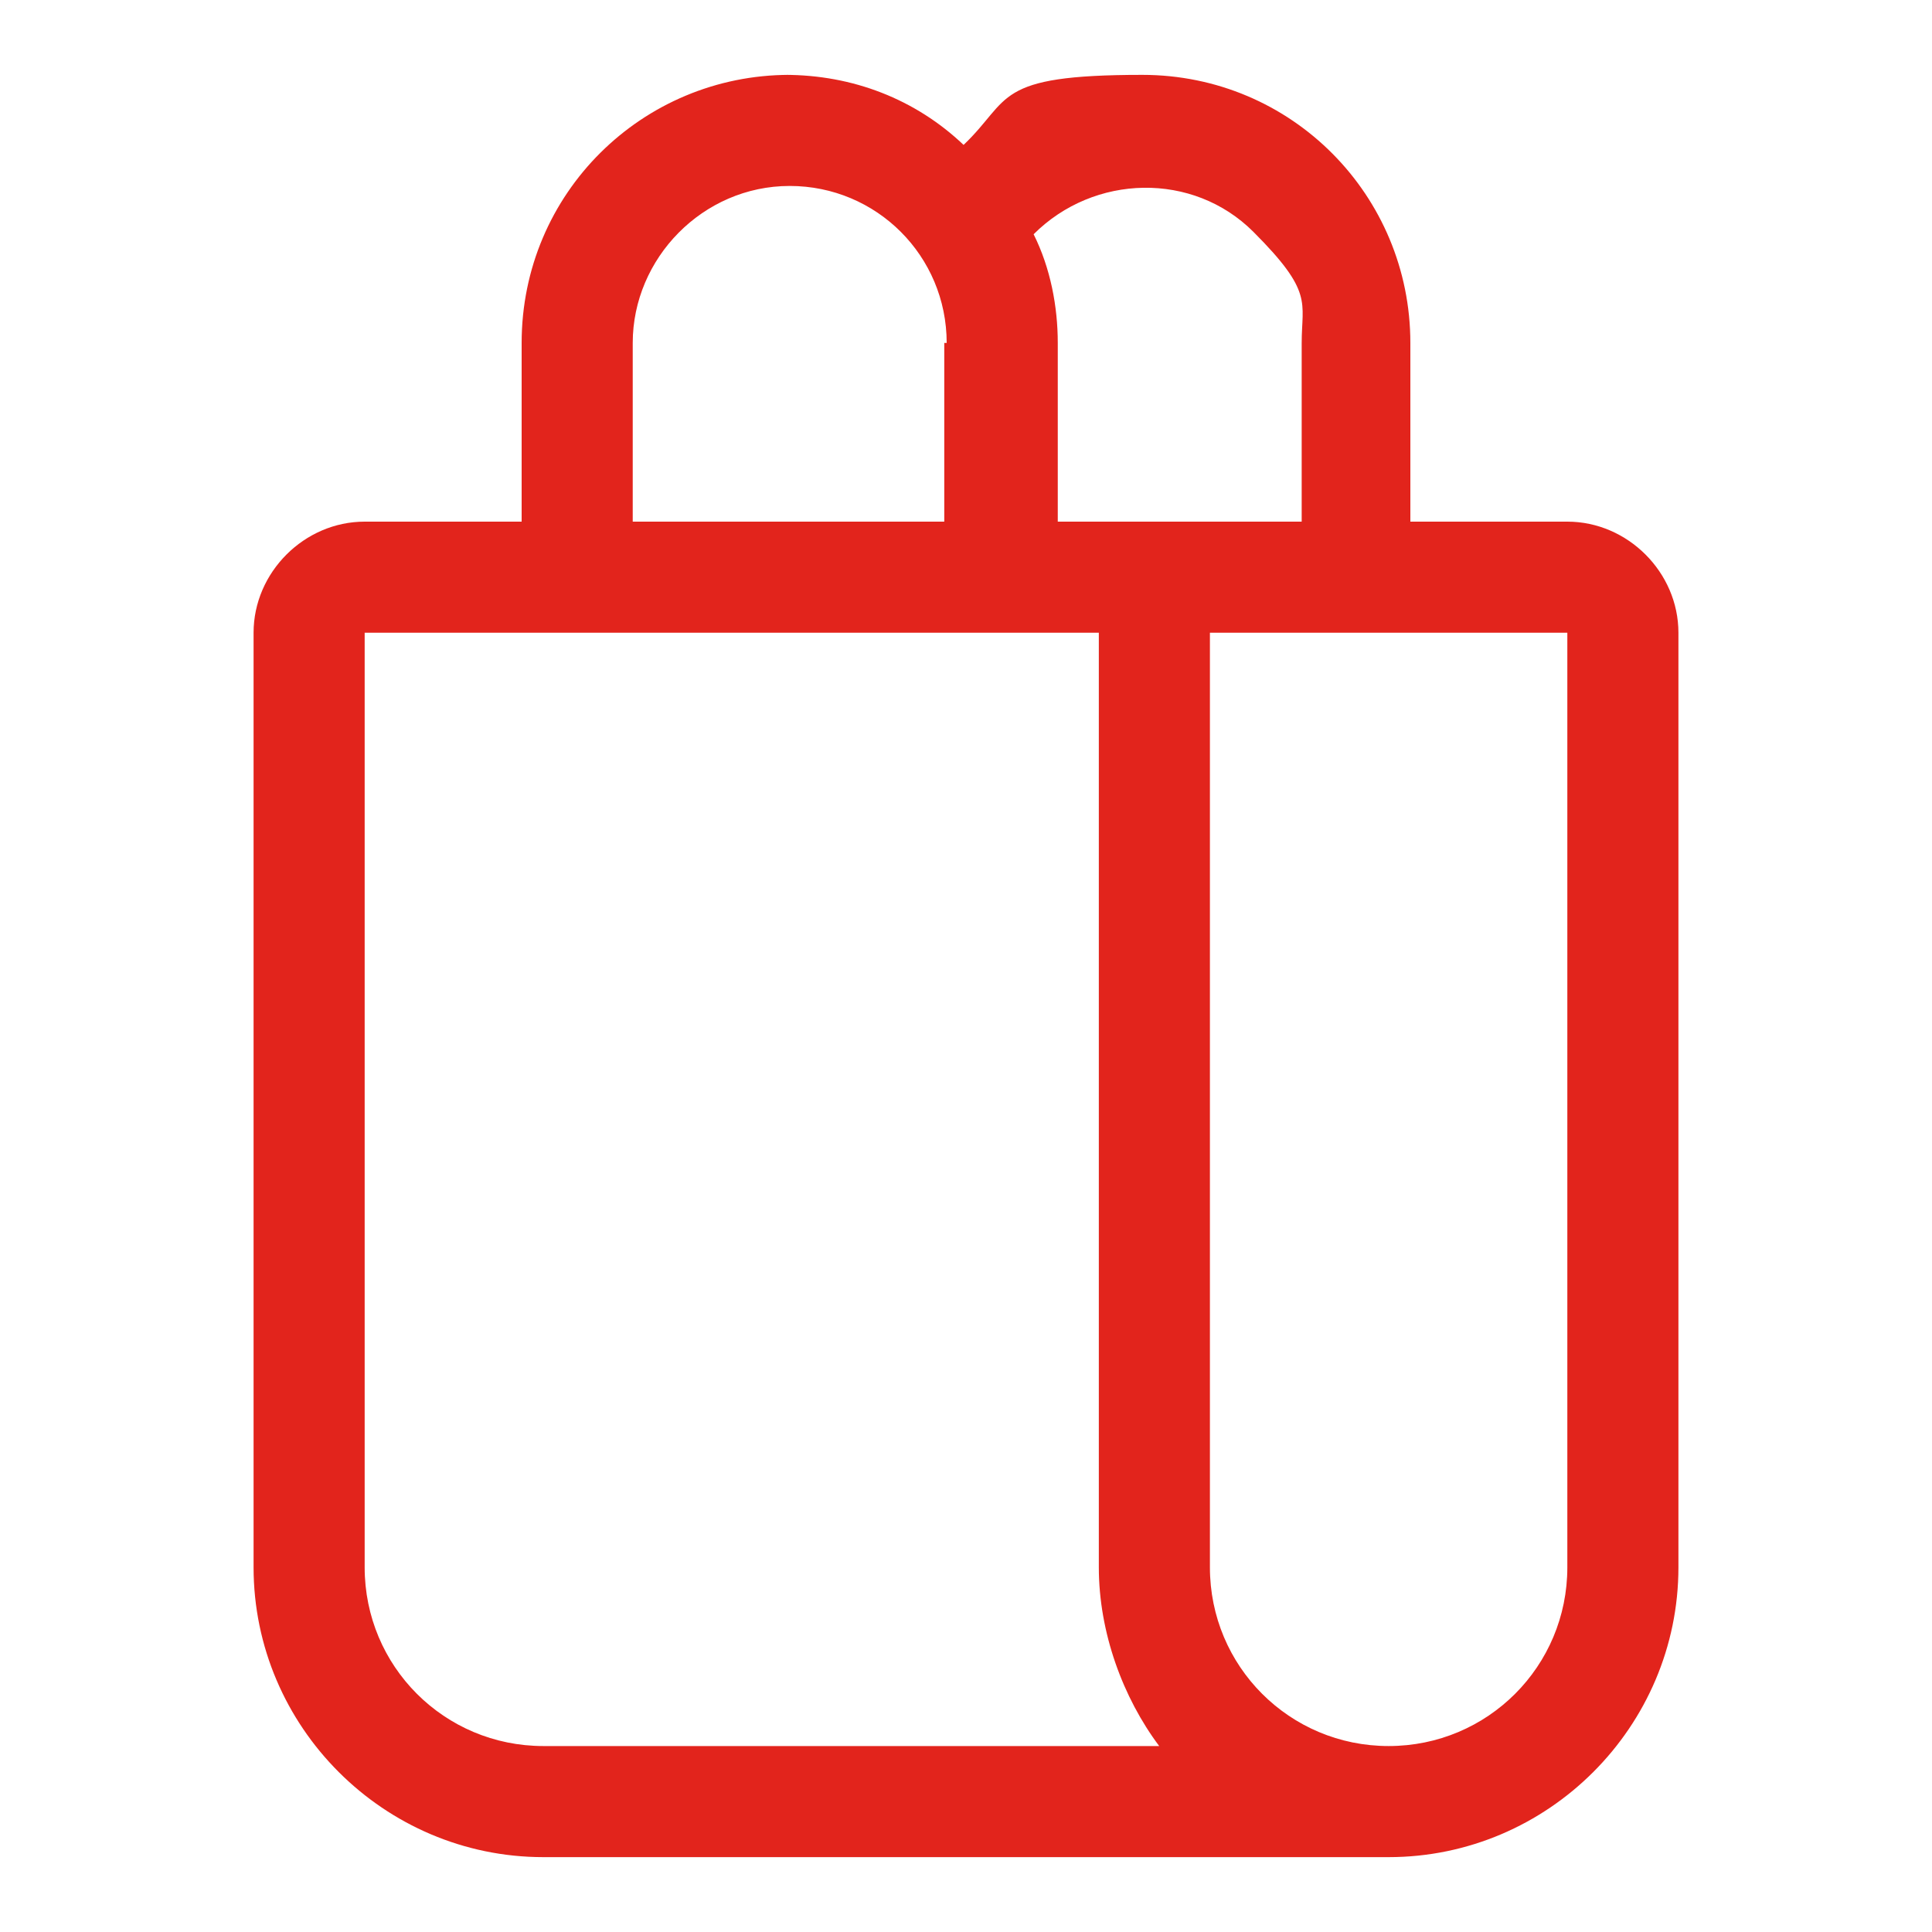
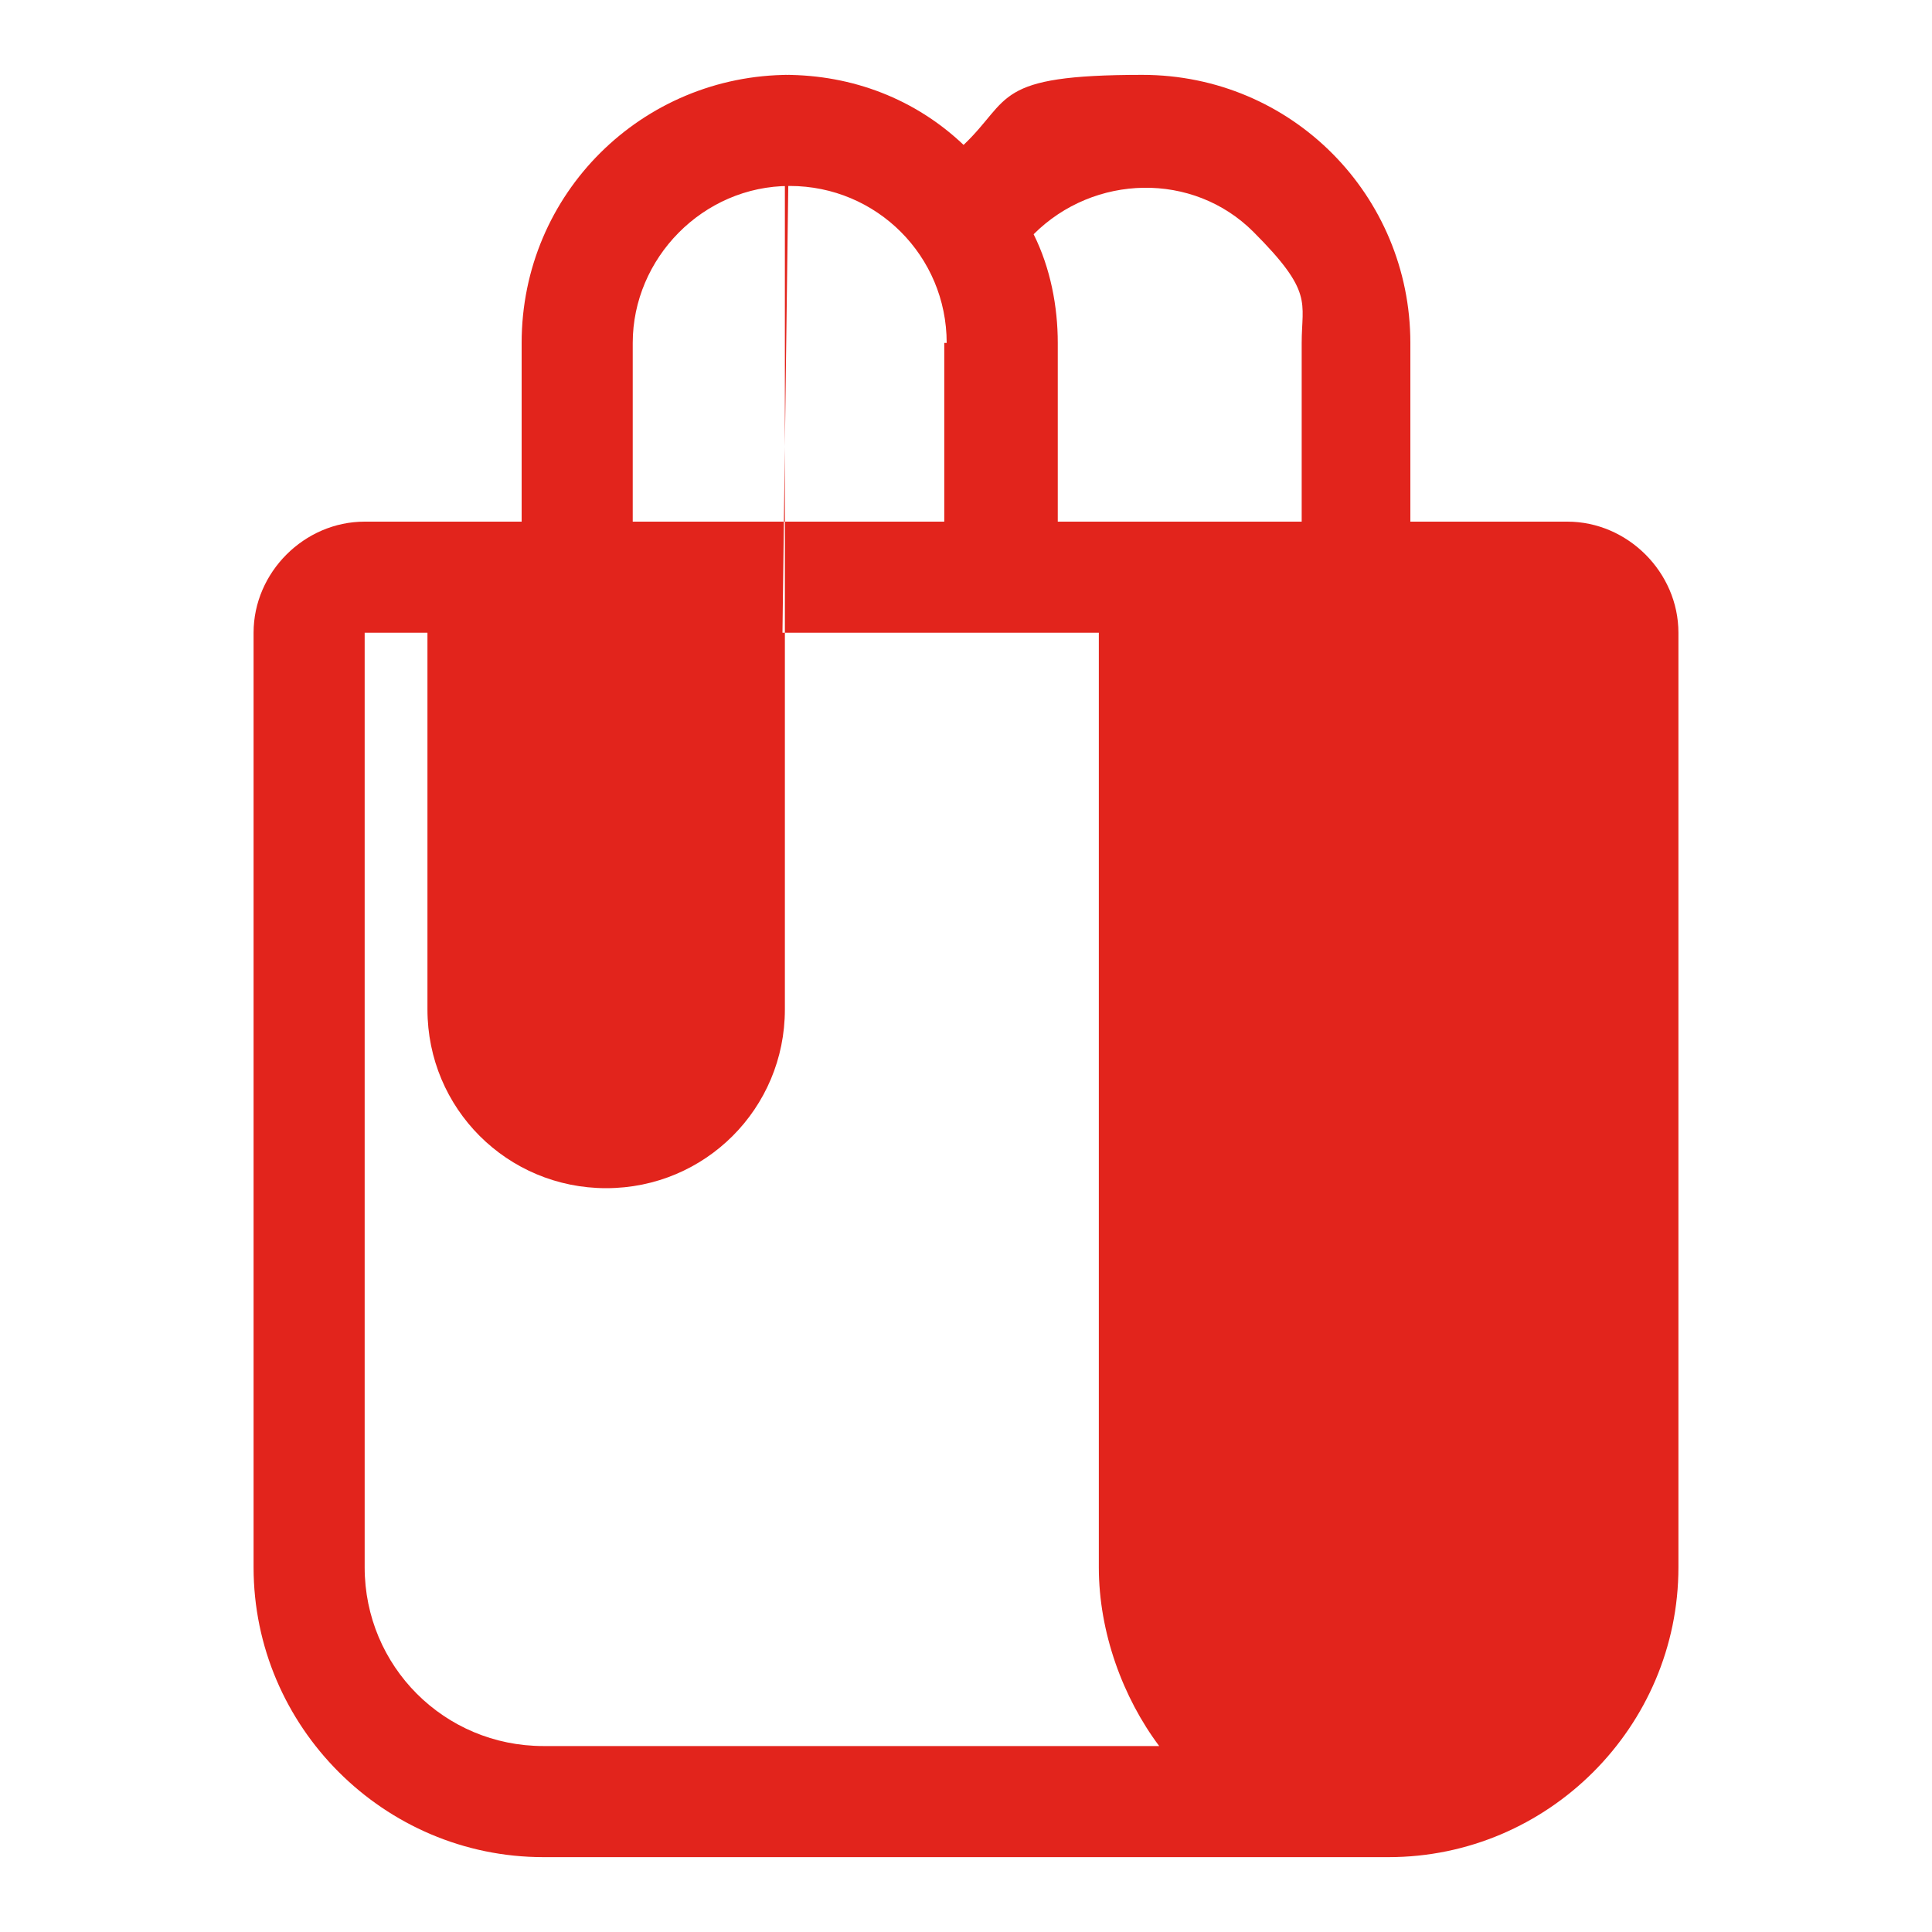
<svg xmlns="http://www.w3.org/2000/svg" id="Capa_1" data-name="Capa 1" version="1.1" viewBox="0 0 80 80">
  <defs>
    <style>
      .cls-1 {
        fill: #e2241c;
        stroke-width: 0px;
      }
    </style>
  </defs>
-   <path class="cls-1" d="M32.7,3.1c-6.1,0-11.1,4.9-11.1,11.1v7.4h-6.5c-2.5,0-4.6,2.1-4.6,4.6v38.7c0,6.6,5.4,12,12,12h35c6.6,0,12-5.4,12-12V26.2c0-2.5-2.1-4.6-4.6-4.6h-6.5v-7.4c0-6.1-4.9-11.1-11.1-11.1s-5.4,1-7.4,2.9c-2-1.9-4.6-2.9-7.4-2.9M64.9,26.2v38.7c0,4.1-3.3,7.4-7.4,7.4s-7.4-3.3-7.4-7.4V26.2s14.7,0,14.7,0ZM48.1,72.3h-25.6c-4.1,0-7.4-3.3-7.4-7.4V26.2h30.4v38.7c0,2.7,1,5.4,2.5,7.4M53.9,21.6h-10.1v-7.4c0-1.5-.3-3.1-1-4.5,2.5-2.5,6.6-2.6,9.1-.1s2,2.9,2,4.6v7.4h0ZM39.1,14.2v7.4h-12.9v-7.4c0-3.5,2.9-6.5,6.5-6.5s6.5,2.9,6.5,6.5" />
+   <path class="cls-1" d="M32.7,3.1c-6.1,0-11.1,4.9-11.1,11.1v7.4h-6.5c-2.5,0-4.6,2.1-4.6,4.6v38.7c0,6.6,5.4,12,12,12h35c6.6,0,12-5.4,12-12V26.2c0-2.5-2.1-4.6-4.6-4.6h-6.5v-7.4c0-6.1-4.9-11.1-11.1-11.1s-5.4,1-7.4,2.9c-2-1.9-4.6-2.9-7.4-2.9v38.7c0,4.1-3.3,7.4-7.4,7.4s-7.4-3.3-7.4-7.4V26.2s14.7,0,14.7,0ZM48.1,72.3h-25.6c-4.1,0-7.4-3.3-7.4-7.4V26.2h30.4v38.7c0,2.7,1,5.4,2.5,7.4M53.9,21.6h-10.1v-7.4c0-1.5-.3-3.1-1-4.5,2.5-2.5,6.6-2.6,9.1-.1s2,2.9,2,4.6v7.4h0ZM39.1,14.2v7.4h-12.9v-7.4c0-3.5,2.9-6.5,6.5-6.5s6.5,2.9,6.5,6.5" />
</svg>